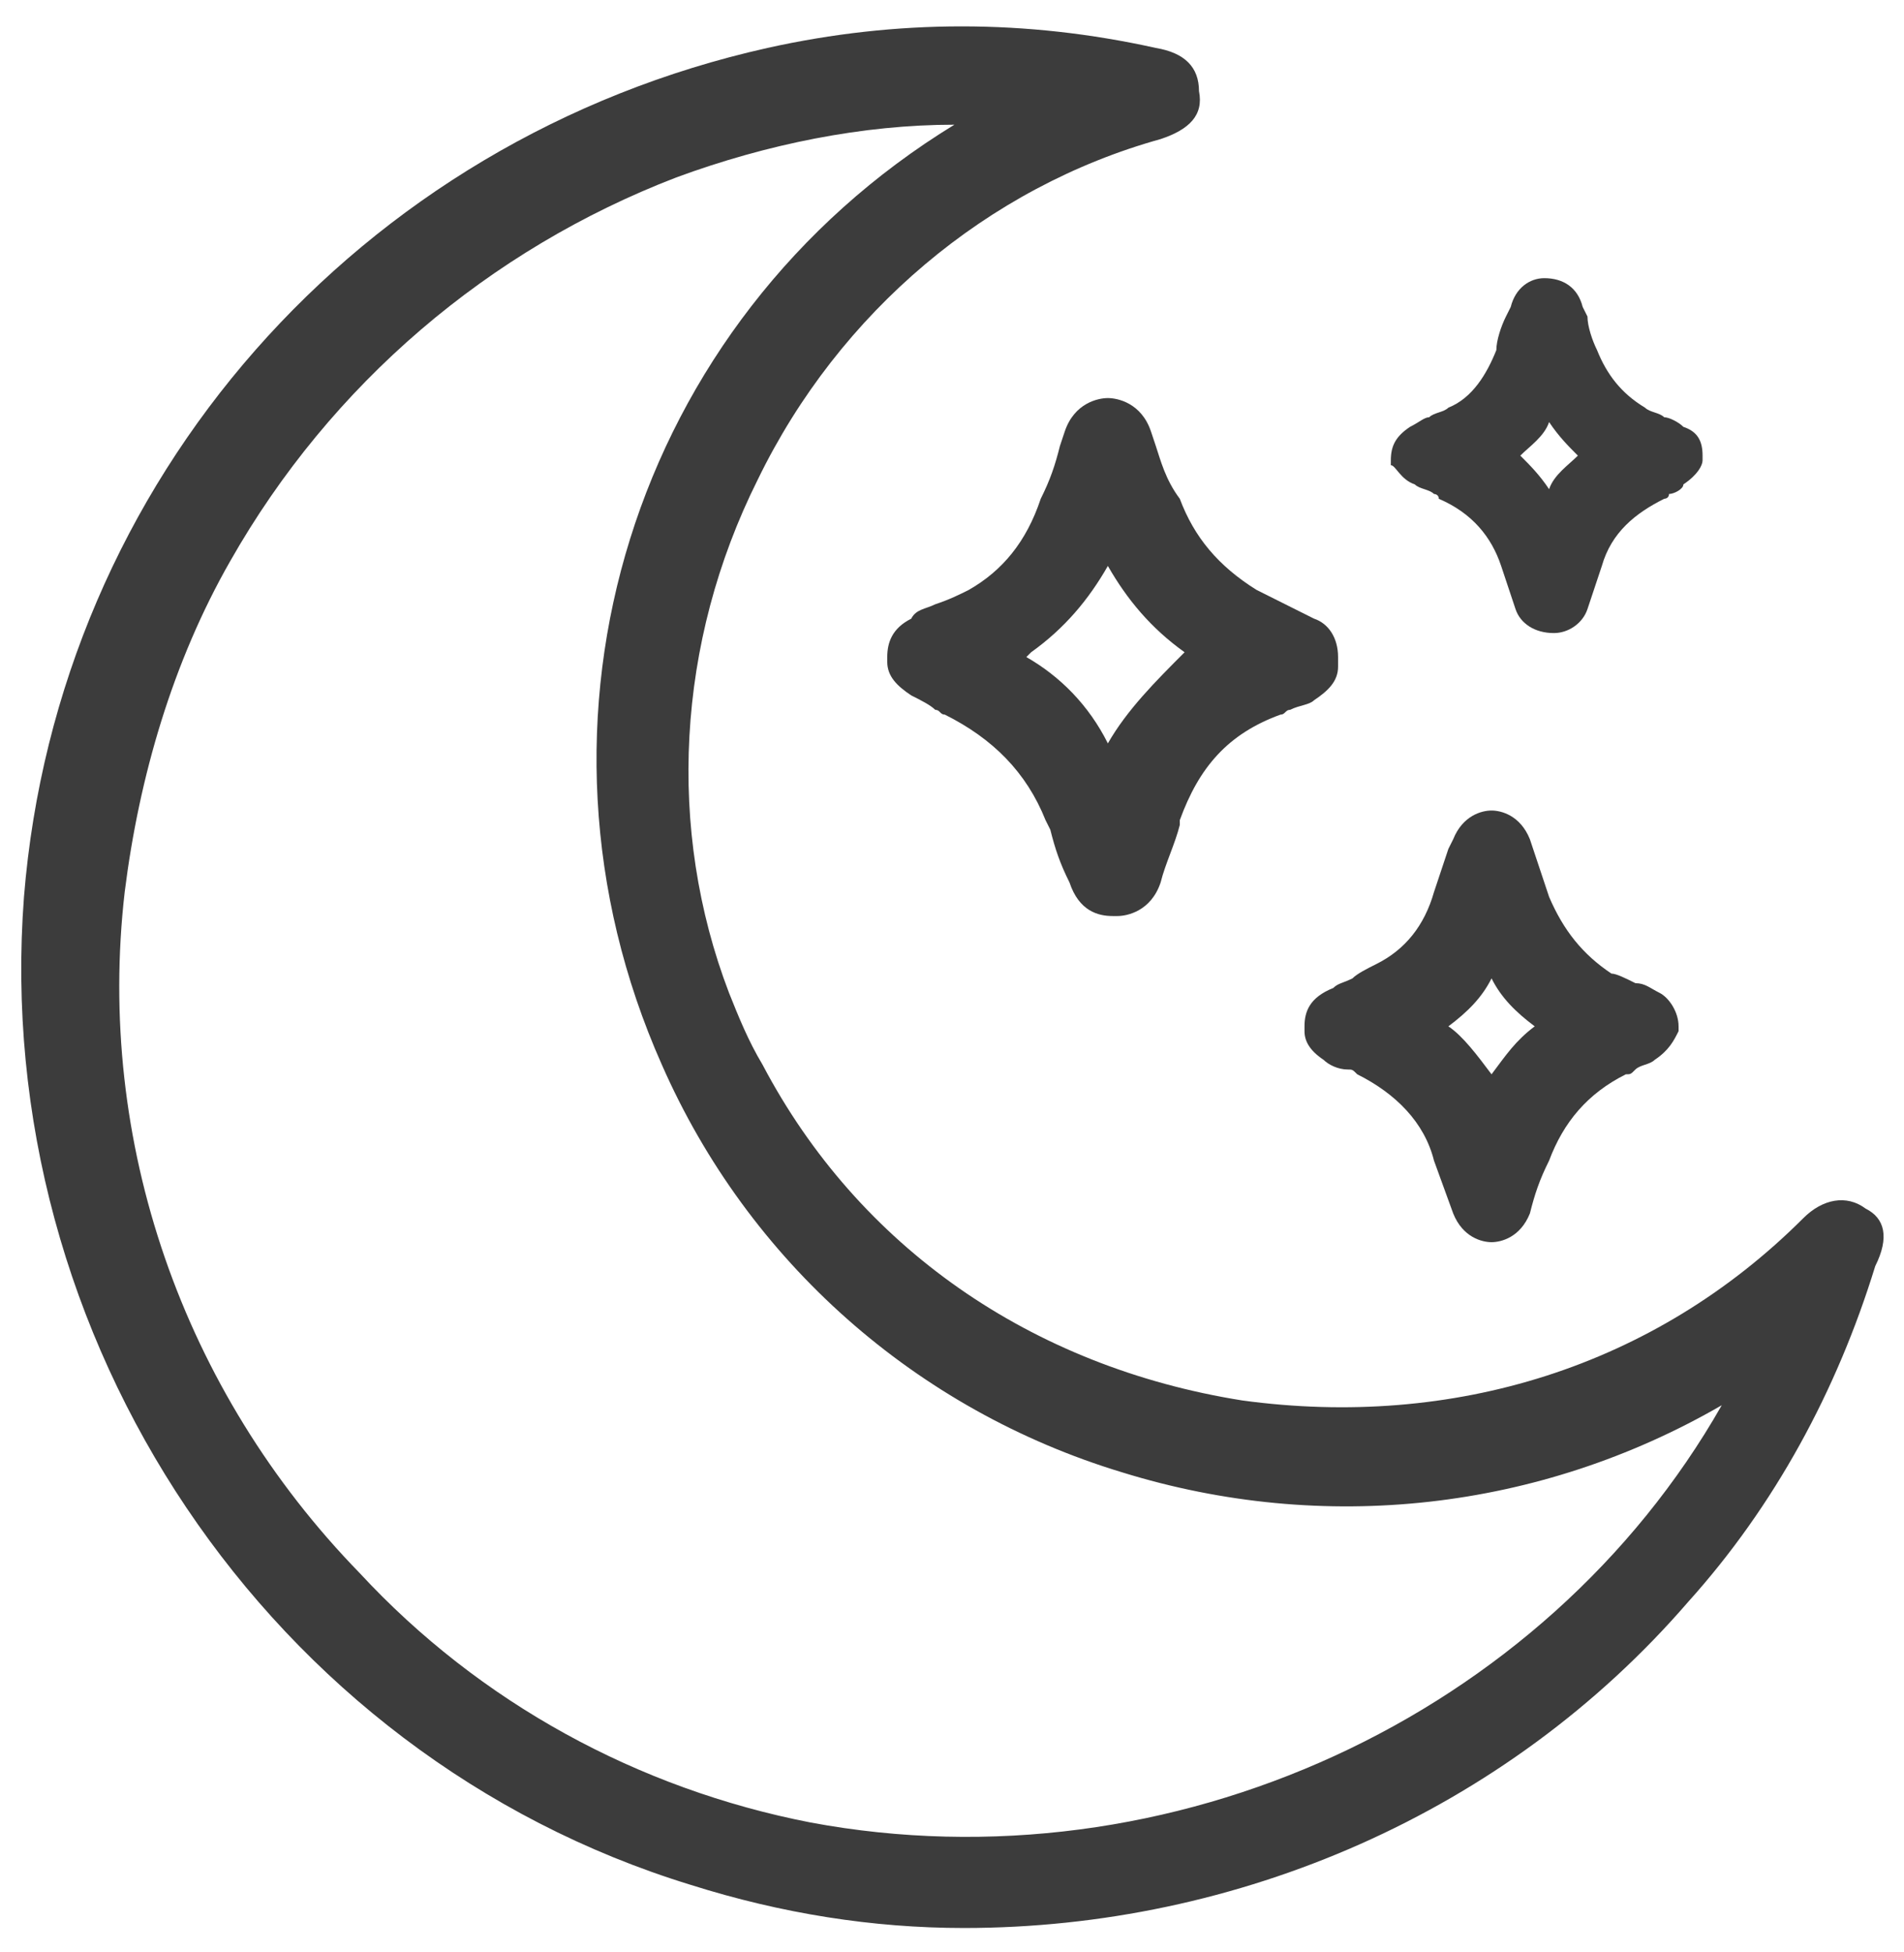
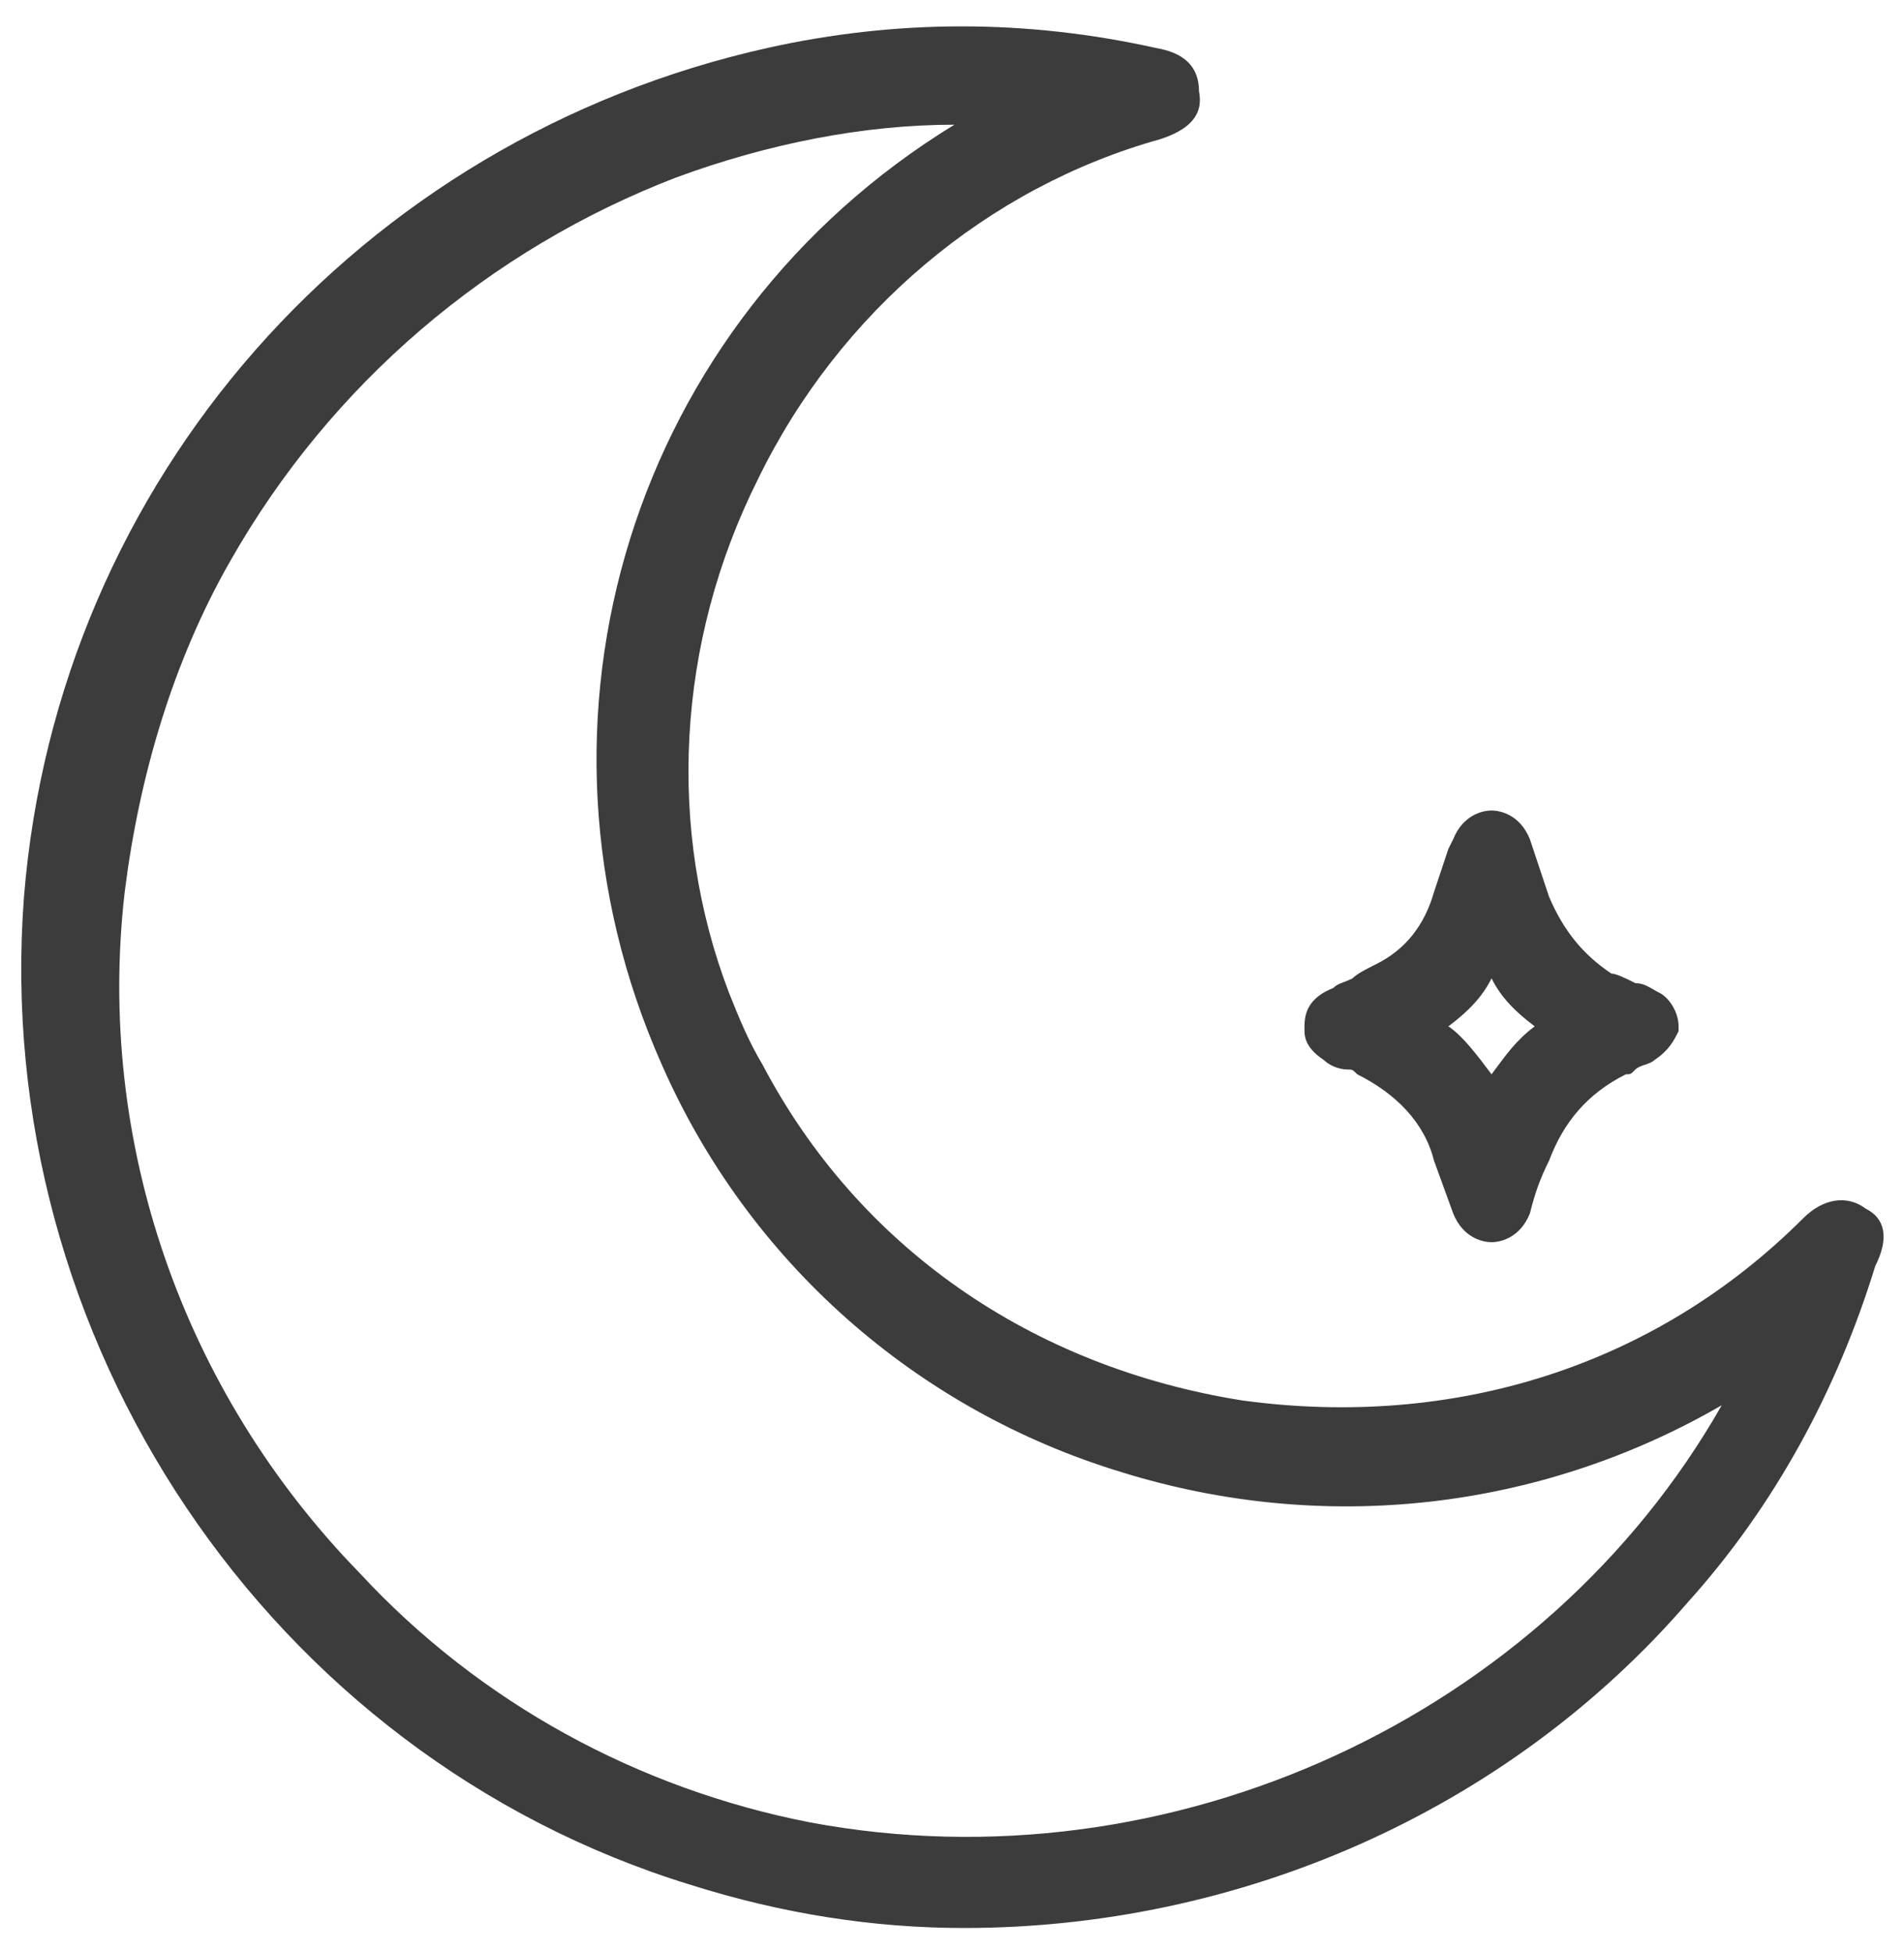
<svg xmlns="http://www.w3.org/2000/svg" version="1.1" id="Capa_1" x="0px" y="0px" viewBox="0 0 39.7 40.7" style="enable-background:new 0 0 39.7 40.7;" xml:space="preserve">
  <style type="text/css">
	.st0{fill:#3C3C3C;}
</style>
  <g>
    <path class="st0" d="M38.9,25.2c-0.4-0.3-0.9-0.2-1.3,0.2c-3.1,3.1-7.3,4.4-11.7,3.8c-4.4-0.7-8-3.2-10-7c-0.3-0.5-0.5-1-0.7-1.5   c-1.3-3.4-1.1-7.3,0.6-10.7c1.7-3.5,4.8-6.1,8.4-7.1c0.6-0.2,0.9-0.5,0.8-1c0-0.5-0.3-0.8-0.9-0.9C21.4,0.4,18.7,0.4,16,1   C7.5,2.9,1.2,10,0.5,18.7c-0.7,9.2,5.1,17.9,13.9,20.6c1.9,0.6,3.8,0.9,5.7,0.9c5.7,0,11.3-2.4,15.1-6.8c1.8-2,3.1-4.4,3.9-7   C39.4,25.8,39.3,25.4,38.9,25.2z M13.8,22.2c1.8,4.1,5.3,7.2,9.6,8.5c4.2,1.3,8.7,0.8,12.5-1.4c-3.7,6.5-11.5,10.1-19,8.7   c-3.6-0.7-6.9-2.5-9.4-5.2C3.8,29,2,23.8,2.6,18.6c0.3-2.4,1-4.8,2.2-6.9c2.1-3.7,5.4-6.5,9.3-8C16,3,18,2.6,19.9,2.6   C13.2,6.7,10.6,15,13.8,22.2z" />
-     <path class="st0" d="M29.5,10.1c0.1,0.1,0.3,0.1,0.4,0.2c0,0,0.1,0,0.1,0.1c0.7,0.3,1.1,0.8,1.3,1.4l0.3,0.9   c0.1,0.3,0.4,0.5,0.8,0.5c0.3,0,0.6-0.2,0.7-0.5l0.3-0.9c0.2-0.7,0.7-1.1,1.3-1.4c0,0,0.1,0,0.1-0.1c0.1,0,0.3-0.1,0.3-0.2   c0.3-0.2,0.4-0.4,0.4-0.5l0-0.1l0,0c0-0.3-0.1-0.5-0.4-0.6c-0.1-0.1-0.3-0.2-0.4-0.2c-0.1-0.1-0.3-0.1-0.4-0.2   c-0.5-0.3-0.8-0.7-1-1.2c-0.1-0.2-0.2-0.5-0.2-0.7l-0.1-0.2c-0.1-0.4-0.4-0.6-0.8-0.6c-0.3,0-0.6,0.2-0.7,0.6l-0.1,0.2   c-0.1,0.2-0.2,0.5-0.2,0.7c-0.2,0.5-0.5,1-1,1.2c-0.1,0.1-0.3,0.1-0.4,0.2c-0.1,0-0.2,0.1-0.4,0.2l0,0c-0.3,0.2-0.4,0.4-0.4,0.7   l0,0.1C29.1,9.7,29.2,10,29.5,10.1z M31.7,9.5c0.2-0.2,0.5-0.4,0.6-0.7c0.2,0.3,0.4,0.5,0.6,0.7c-0.2,0.2-0.5,0.4-0.6,0.7   C32.1,9.9,31.9,9.7,31.7,9.5z" />
    <path class="st0" d="M27.2,21.4l0,0.1c0,0.2,0.1,0.4,0.4,0.6c0.1,0.1,0.3,0.2,0.5,0.2c0.1,0,0.1,0,0.2,0.1c0.8,0.4,1.4,1,1.6,1.8   l0.4,1.1c0.2,0.5,0.6,0.6,0.8,0.6c0.2,0,0.6-0.1,0.8-0.6c0.1-0.4,0.2-0.7,0.4-1.1c0.3-0.8,0.8-1.4,1.6-1.8c0.1,0,0.1,0,0.2-0.1   c0.1-0.1,0.3-0.1,0.4-0.2c0.3-0.2,0.4-0.4,0.5-0.6l0-0.1c0-0.3-0.2-0.6-0.4-0.7c-0.2-0.1-0.3-0.2-0.5-0.2c-0.2-0.1-0.4-0.2-0.5-0.2   c-0.6-0.4-1-0.9-1.3-1.6c-0.1-0.3-0.2-0.6-0.3-0.9l-0.1-0.3c-0.2-0.5-0.6-0.6-0.8-0.6c-0.2,0-0.6,0.1-0.8,0.6l-0.1,0.2   c-0.1,0.3-0.2,0.6-0.3,0.9c-0.2,0.7-0.6,1.2-1.2,1.5c-0.2,0.1-0.4,0.2-0.5,0.3c-0.2,0.1-0.3,0.1-0.4,0.2   C27.3,20.8,27.2,21.1,27.2,21.4z M30.2,21.4c0.4-0.3,0.7-0.6,0.9-1c0.2,0.4,0.5,0.7,0.9,1c-0.4,0.3-0.6,0.6-0.9,1   C30.8,22,30.5,21.6,30.2,21.4z" />
-     <path class="st0" d="M24.1,9.3L24,9c-0.2-0.6-0.7-0.7-0.9-0.7c-0.2,0-0.7,0.1-0.9,0.7l-0.1,0.3c-0.1,0.4-0.2,0.7-0.4,1.1   c-0.3,0.9-0.8,1.5-1.5,1.9c-0.2,0.1-0.4,0.2-0.7,0.3c-0.2,0.1-0.4,0.1-0.5,0.3c-0.4,0.2-0.5,0.5-0.5,0.8l0,0.1   c0,0.3,0.2,0.5,0.5,0.7c0.2,0.1,0.4,0.2,0.5,0.3c0.1,0,0.1,0.1,0.2,0.1c1,0.5,1.7,1.2,2.1,2.2l0.1,0.2c0.1,0.4,0.2,0.7,0.4,1.1   c0.2,0.6,0.6,0.7,0.9,0.7l0.1,0l0,0c0.2,0,0.7-0.1,0.9-0.7c0.1-0.4,0.3-0.8,0.4-1.2l0-0.1c0.4-1.1,1-1.8,2.1-2.2   c0.1,0,0.1-0.1,0.2-0.1c0.2-0.1,0.4-0.1,0.5-0.2c0.3-0.2,0.5-0.4,0.5-0.7l0-0.2c0-0.4-0.2-0.7-0.5-0.8c-0.2-0.1-0.4-0.2-0.6-0.3   c-0.2-0.1-0.4-0.2-0.6-0.3c-0.8-0.5-1.3-1.1-1.6-1.9C24.3,10,24.2,9.6,24.1,9.3z M24.7,13.6C24.7,13.6,24.7,13.7,24.7,13.6   c-0.6,0.6-1.2,1.2-1.6,1.9c-0.4-0.8-1-1.4-1.7-1.8c0,0,0.1-0.1,0.1-0.1c0.7-0.5,1.2-1.1,1.6-1.8C23.5,12.5,24,13.1,24.7,13.6z" />
  </g>
</svg>